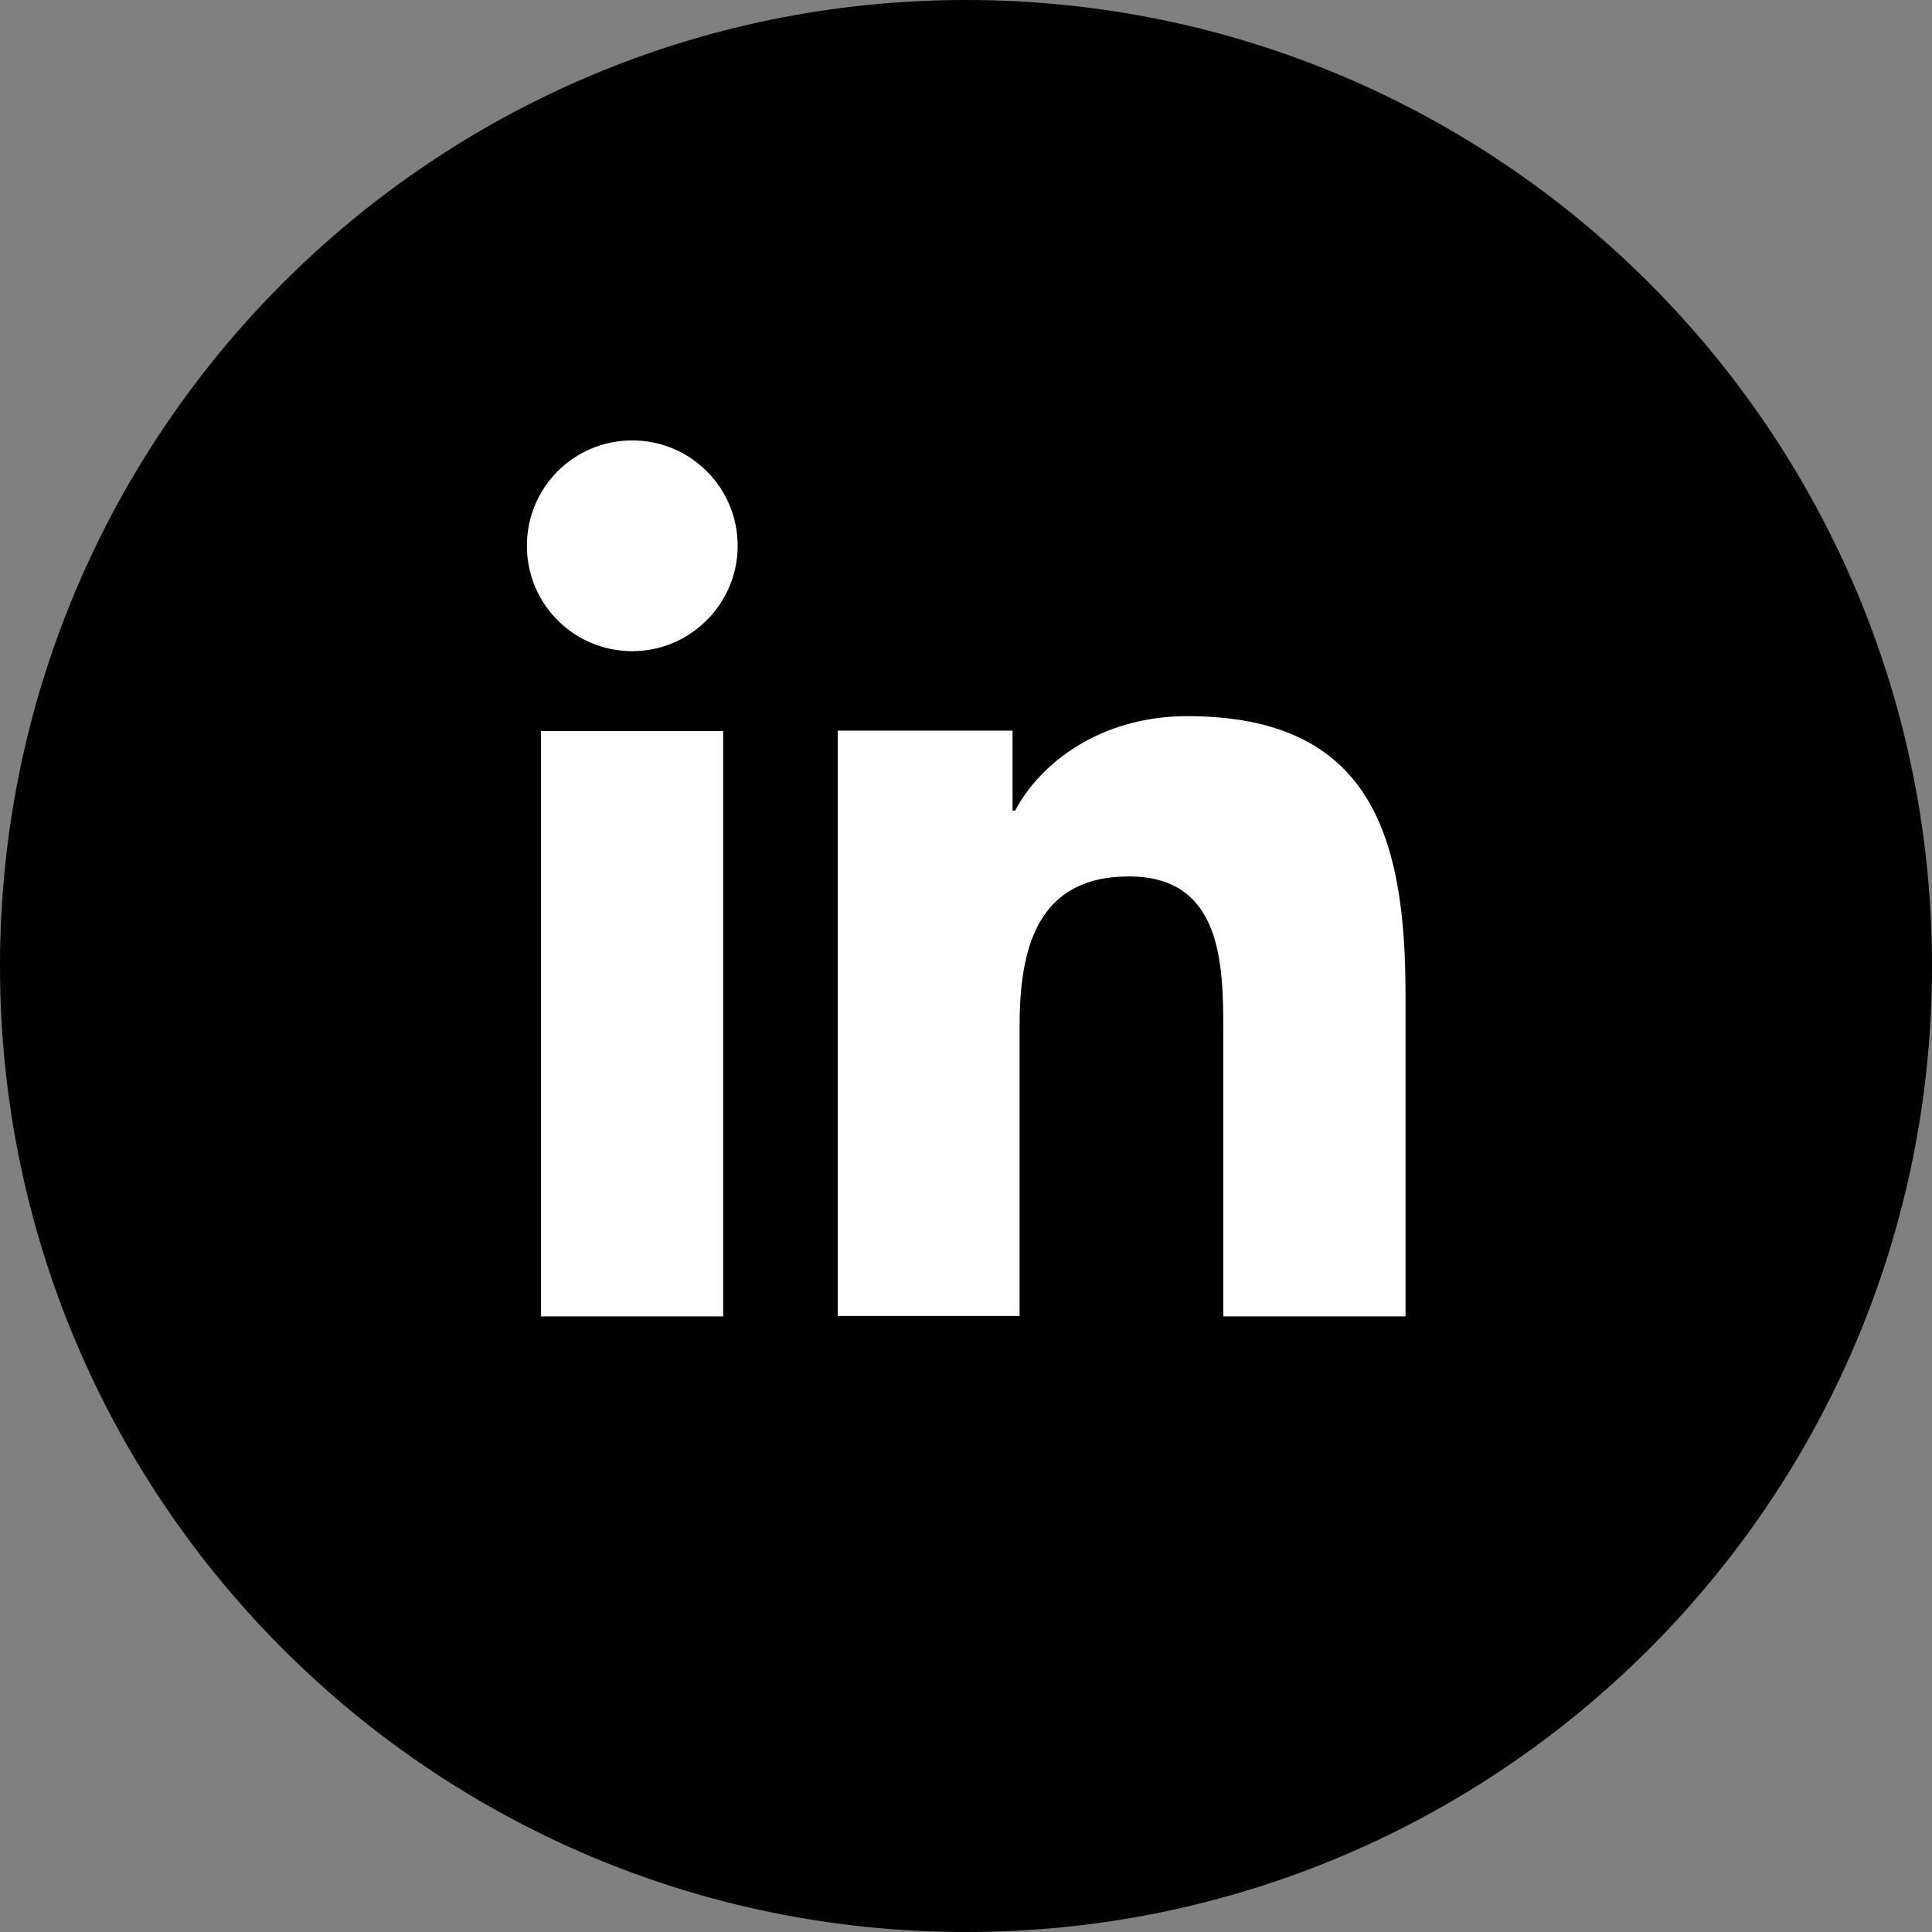
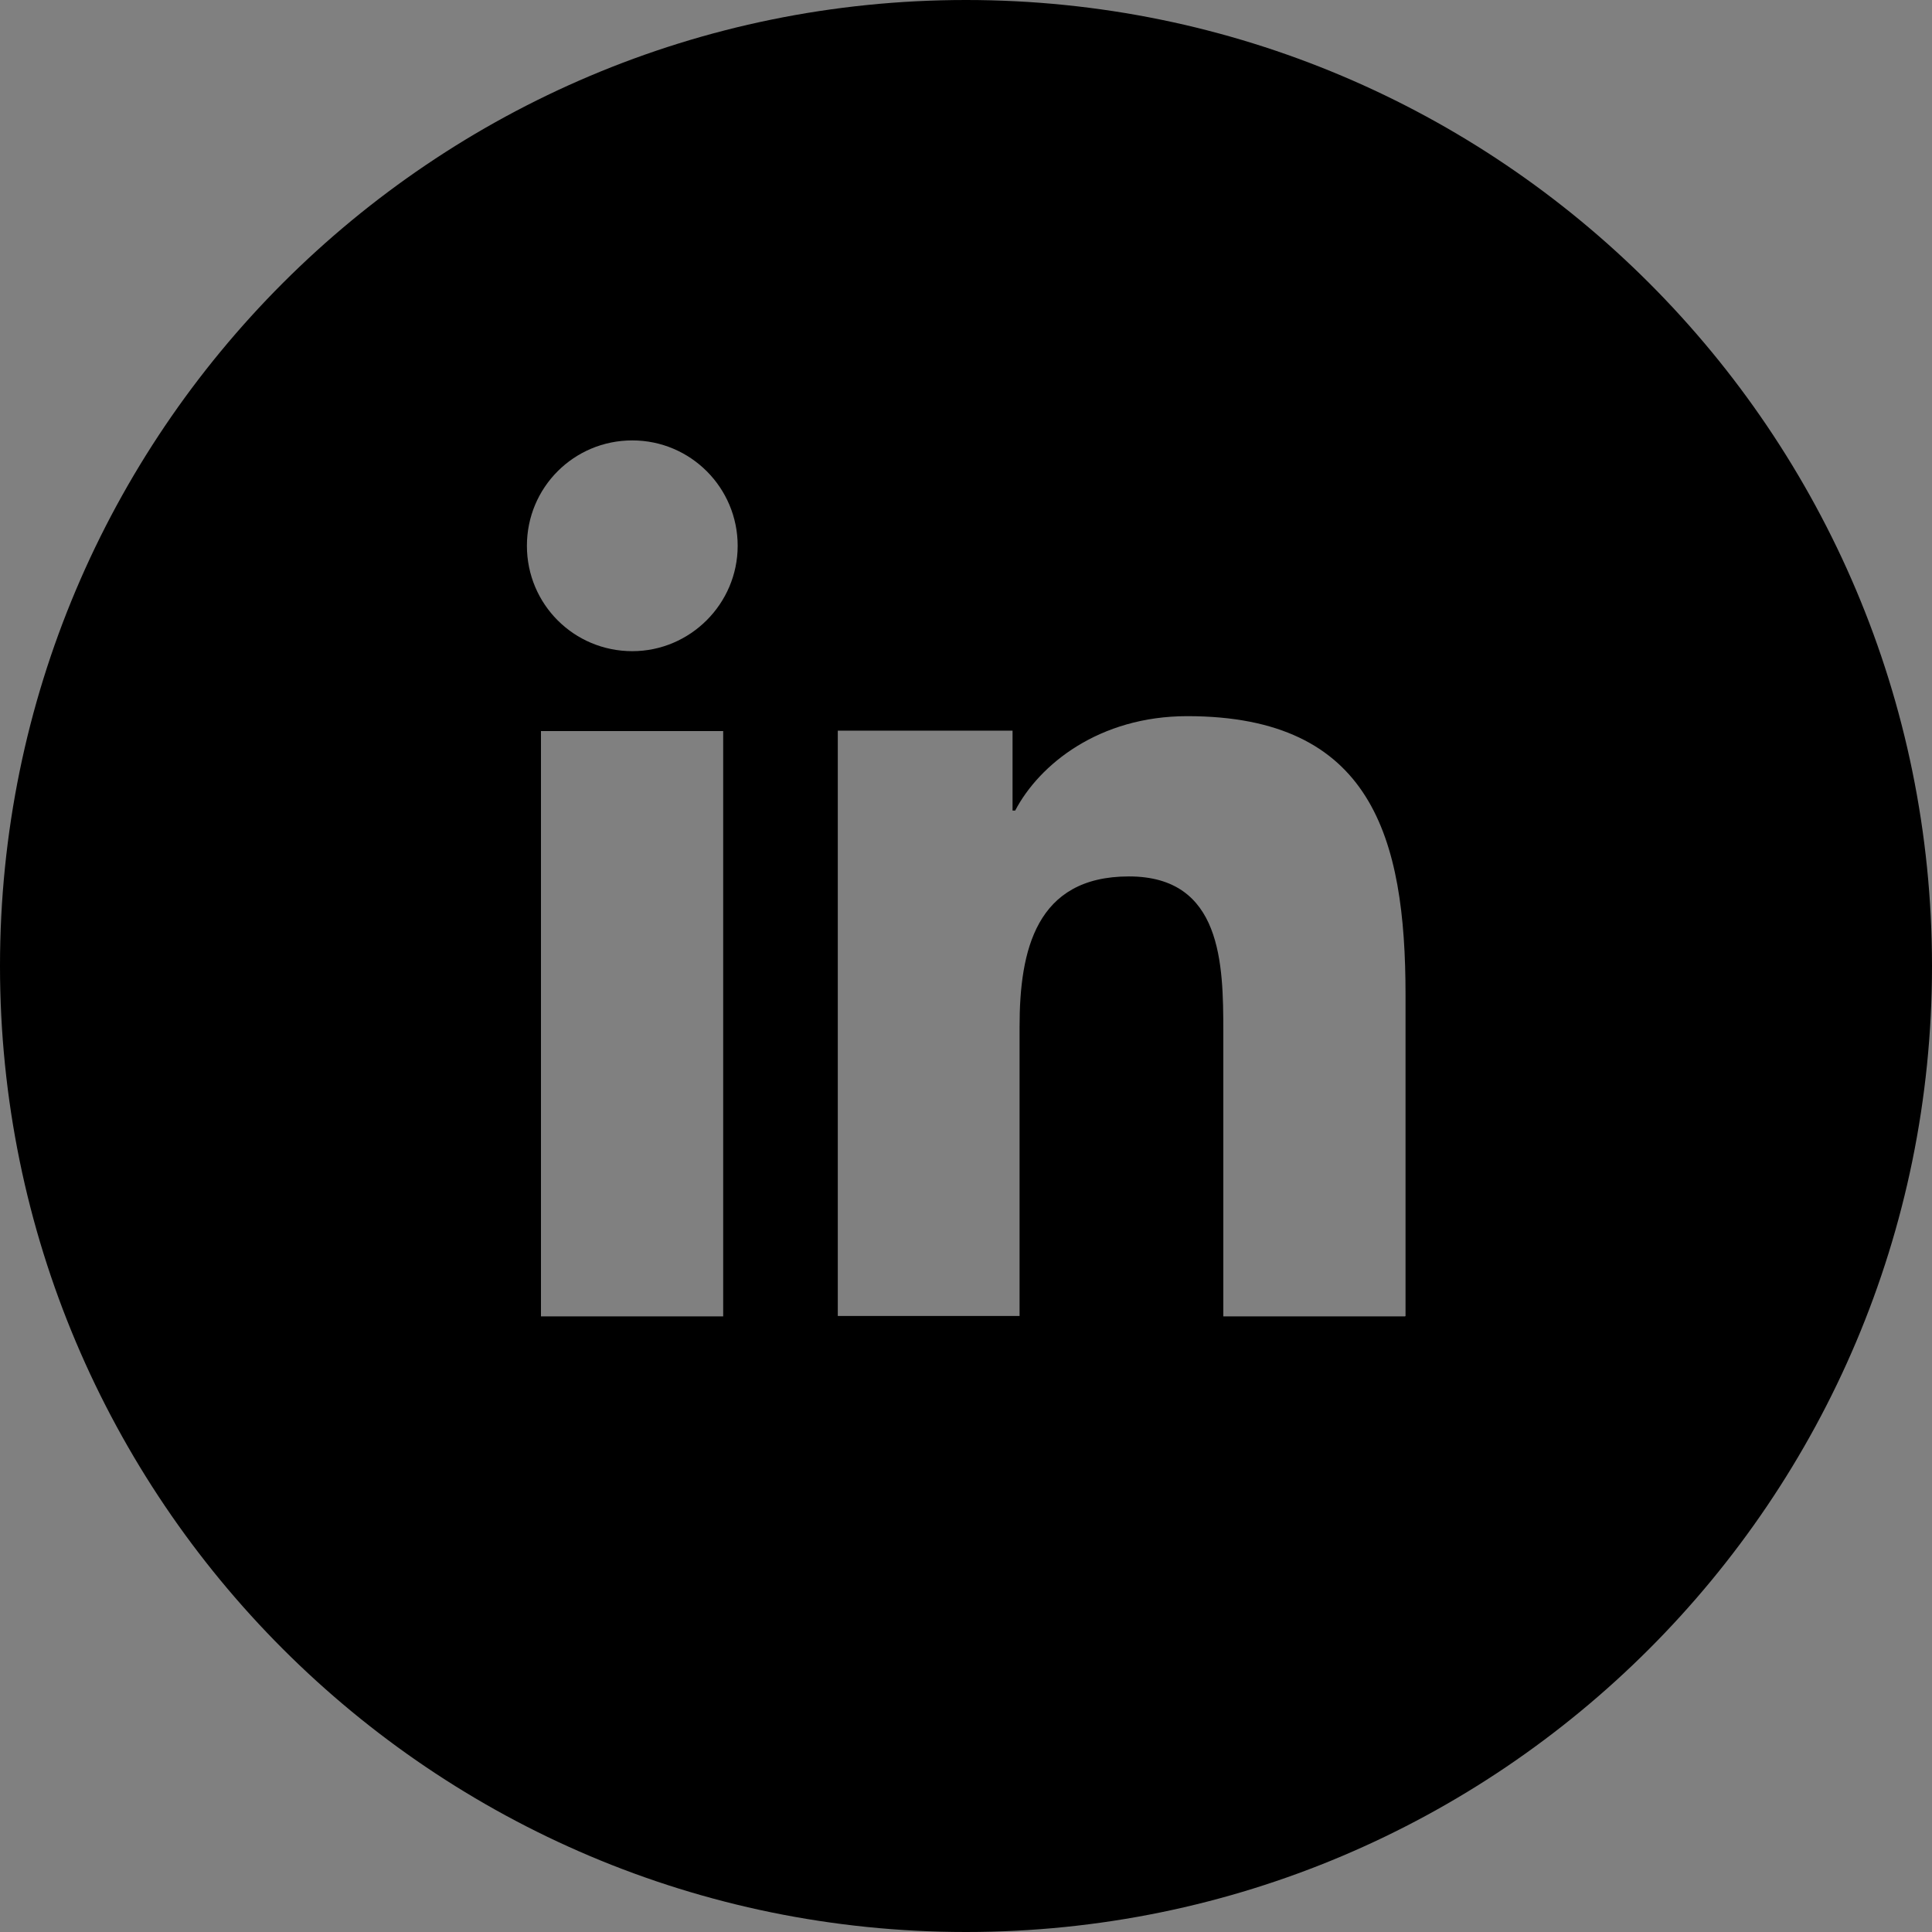
<svg xmlns="http://www.w3.org/2000/svg" id="Ebene_1" data-name="Ebene 1" width="44" height="44" viewBox="0 0 44 44">
  <rect x="0" y="0" width="44" height="44" fill="#808080" stroke="none" />
  <defs>
    <style>
      .cls-1, .cls-2 {
        stroke-width: 0px;
      }

      .cls-2 {
        fill: #fff;
      }
    </style>
  </defs>
-   <circle class="cls-2" cx="22" cy="22" r="19" />
  <path class="cls-1" d="M22,0C9.85,0,0,9.85,0,22s9.85,22,22,22,22-9.85,22-22S34.15,0,22,0ZM16.47,29.98h-4.15v-13.33h4.15v13.33ZM14.4,14.83c-1.33,0-2.4-1.07-2.4-2.4s1.07-2.4,2.4-2.4,2.4,1.08,2.4,2.4-1.08,2.4-2.4,2.4ZM32,29.98h-4.14v-6.48c0-1.55-.03-3.54-2.15-3.54s-2.49,1.69-2.49,3.42v6.59h-4.14v-13.33h3.98v1.82h.06c.55-1.05,1.91-2.15,3.92-2.15,4.2,0,4.97,2.76,4.97,6.35v7.31Z" />
</svg>